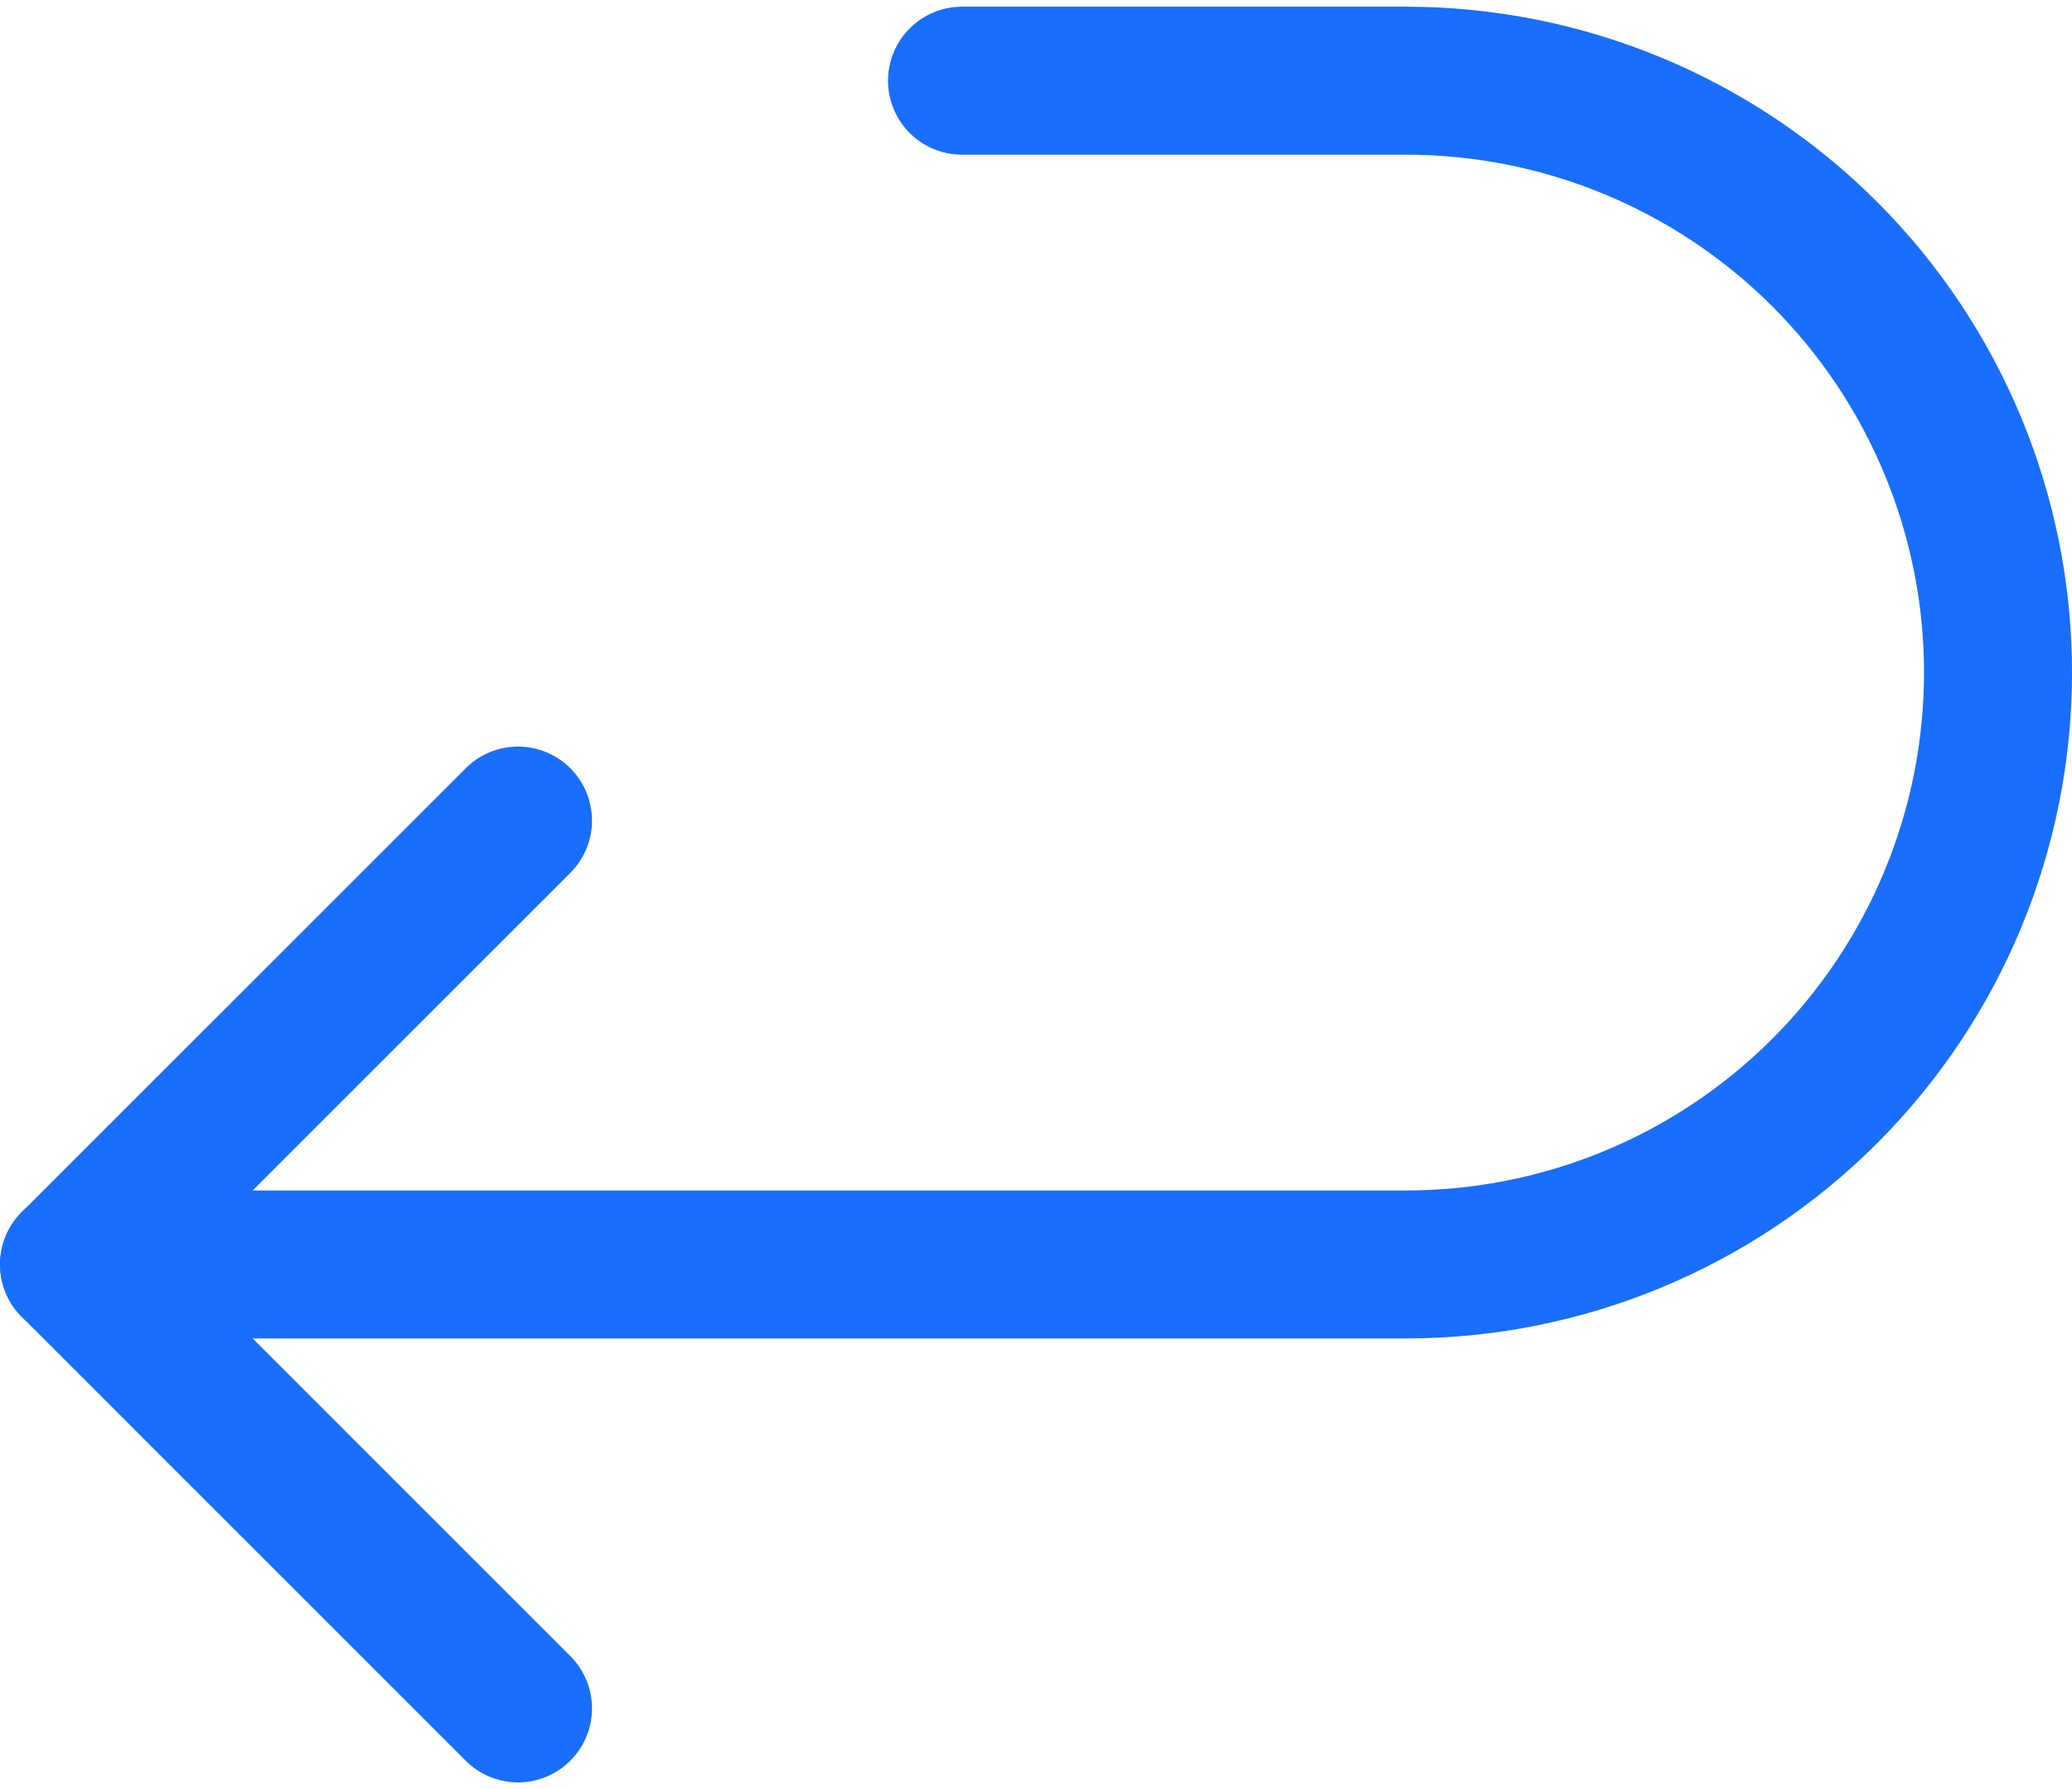
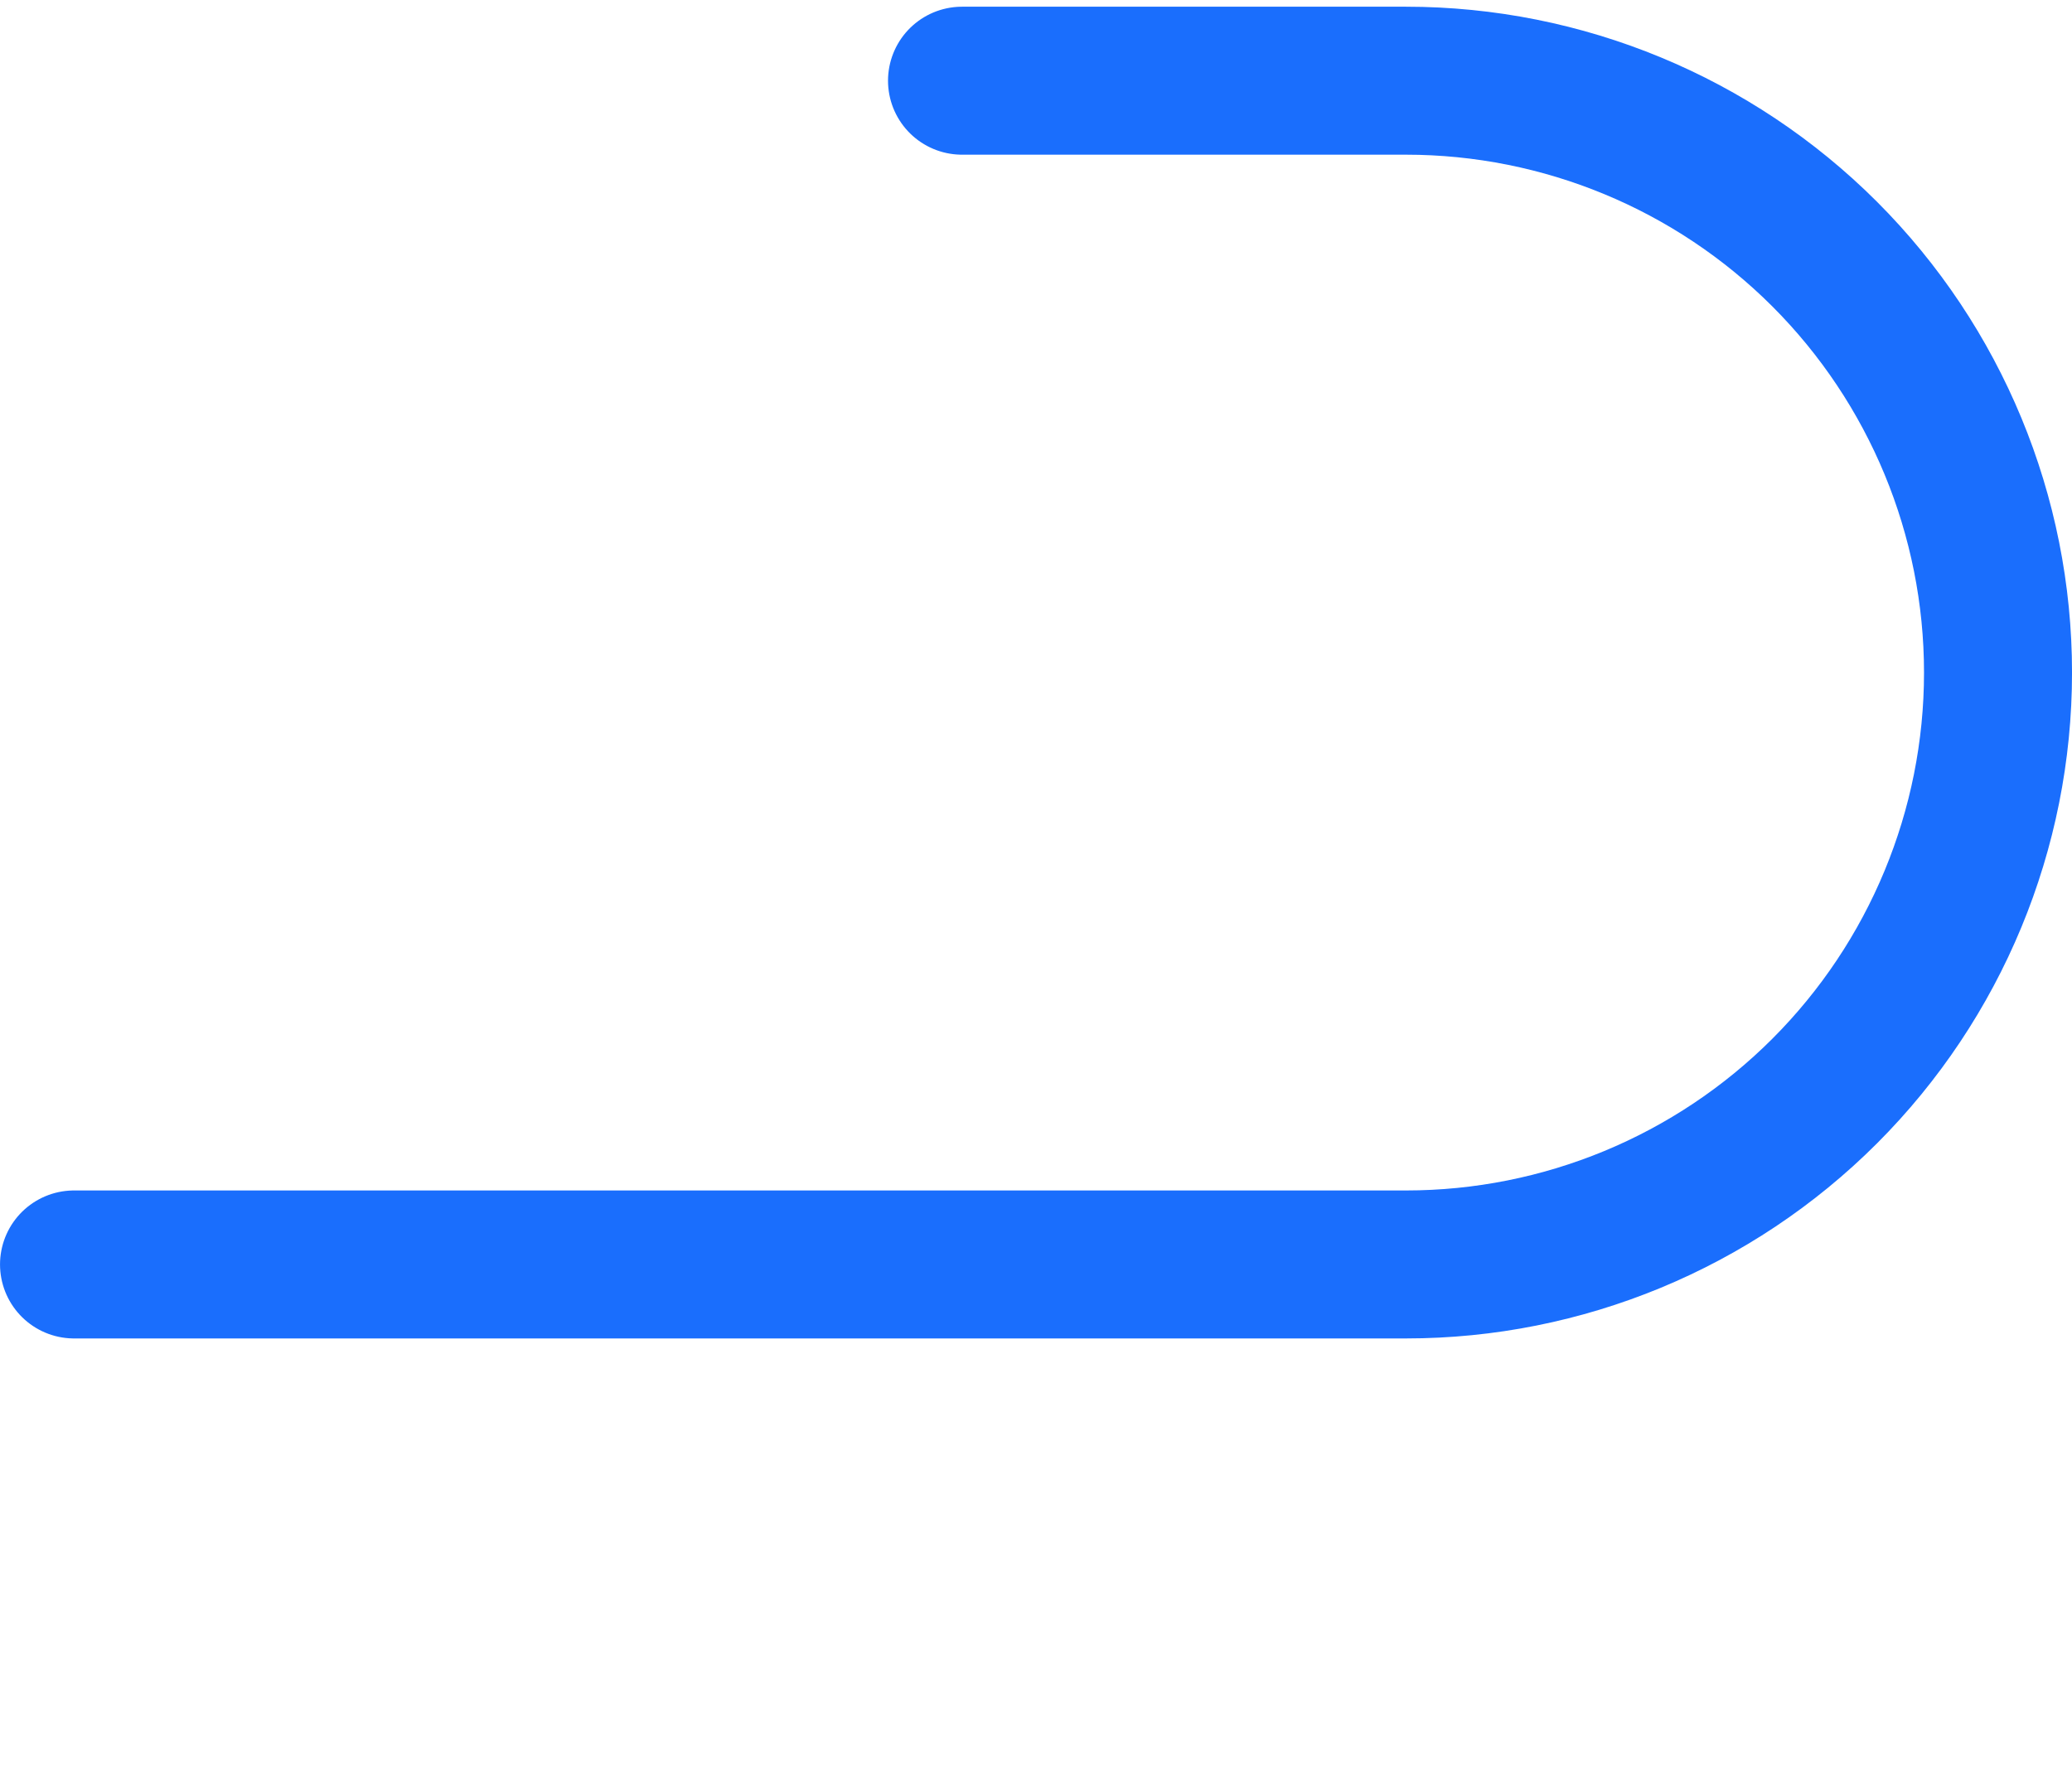
<svg xmlns="http://www.w3.org/2000/svg" width="44" height="38" viewBox="0 0 44 38" fill="none">
  <path d="M1.572 26.857H29.857C33.191 26.857 36.389 25.533 38.747 23.175C41.104 20.817 42.429 17.62 42.429 14.286C42.429 10.952 41.104 7.754 38.747 5.396C36.389 3.039 33.191 1.714 29.857 1.714H20.429" stroke="#1A6EFD" stroke-width="3.143" stroke-linecap="round" stroke-linejoin="round" />
-   <path d="M11 17.429L1.572 26.857L11 36.286" stroke="#1A6EFD" stroke-width="3.143" stroke-linecap="round" stroke-linejoin="round" />
</svg>